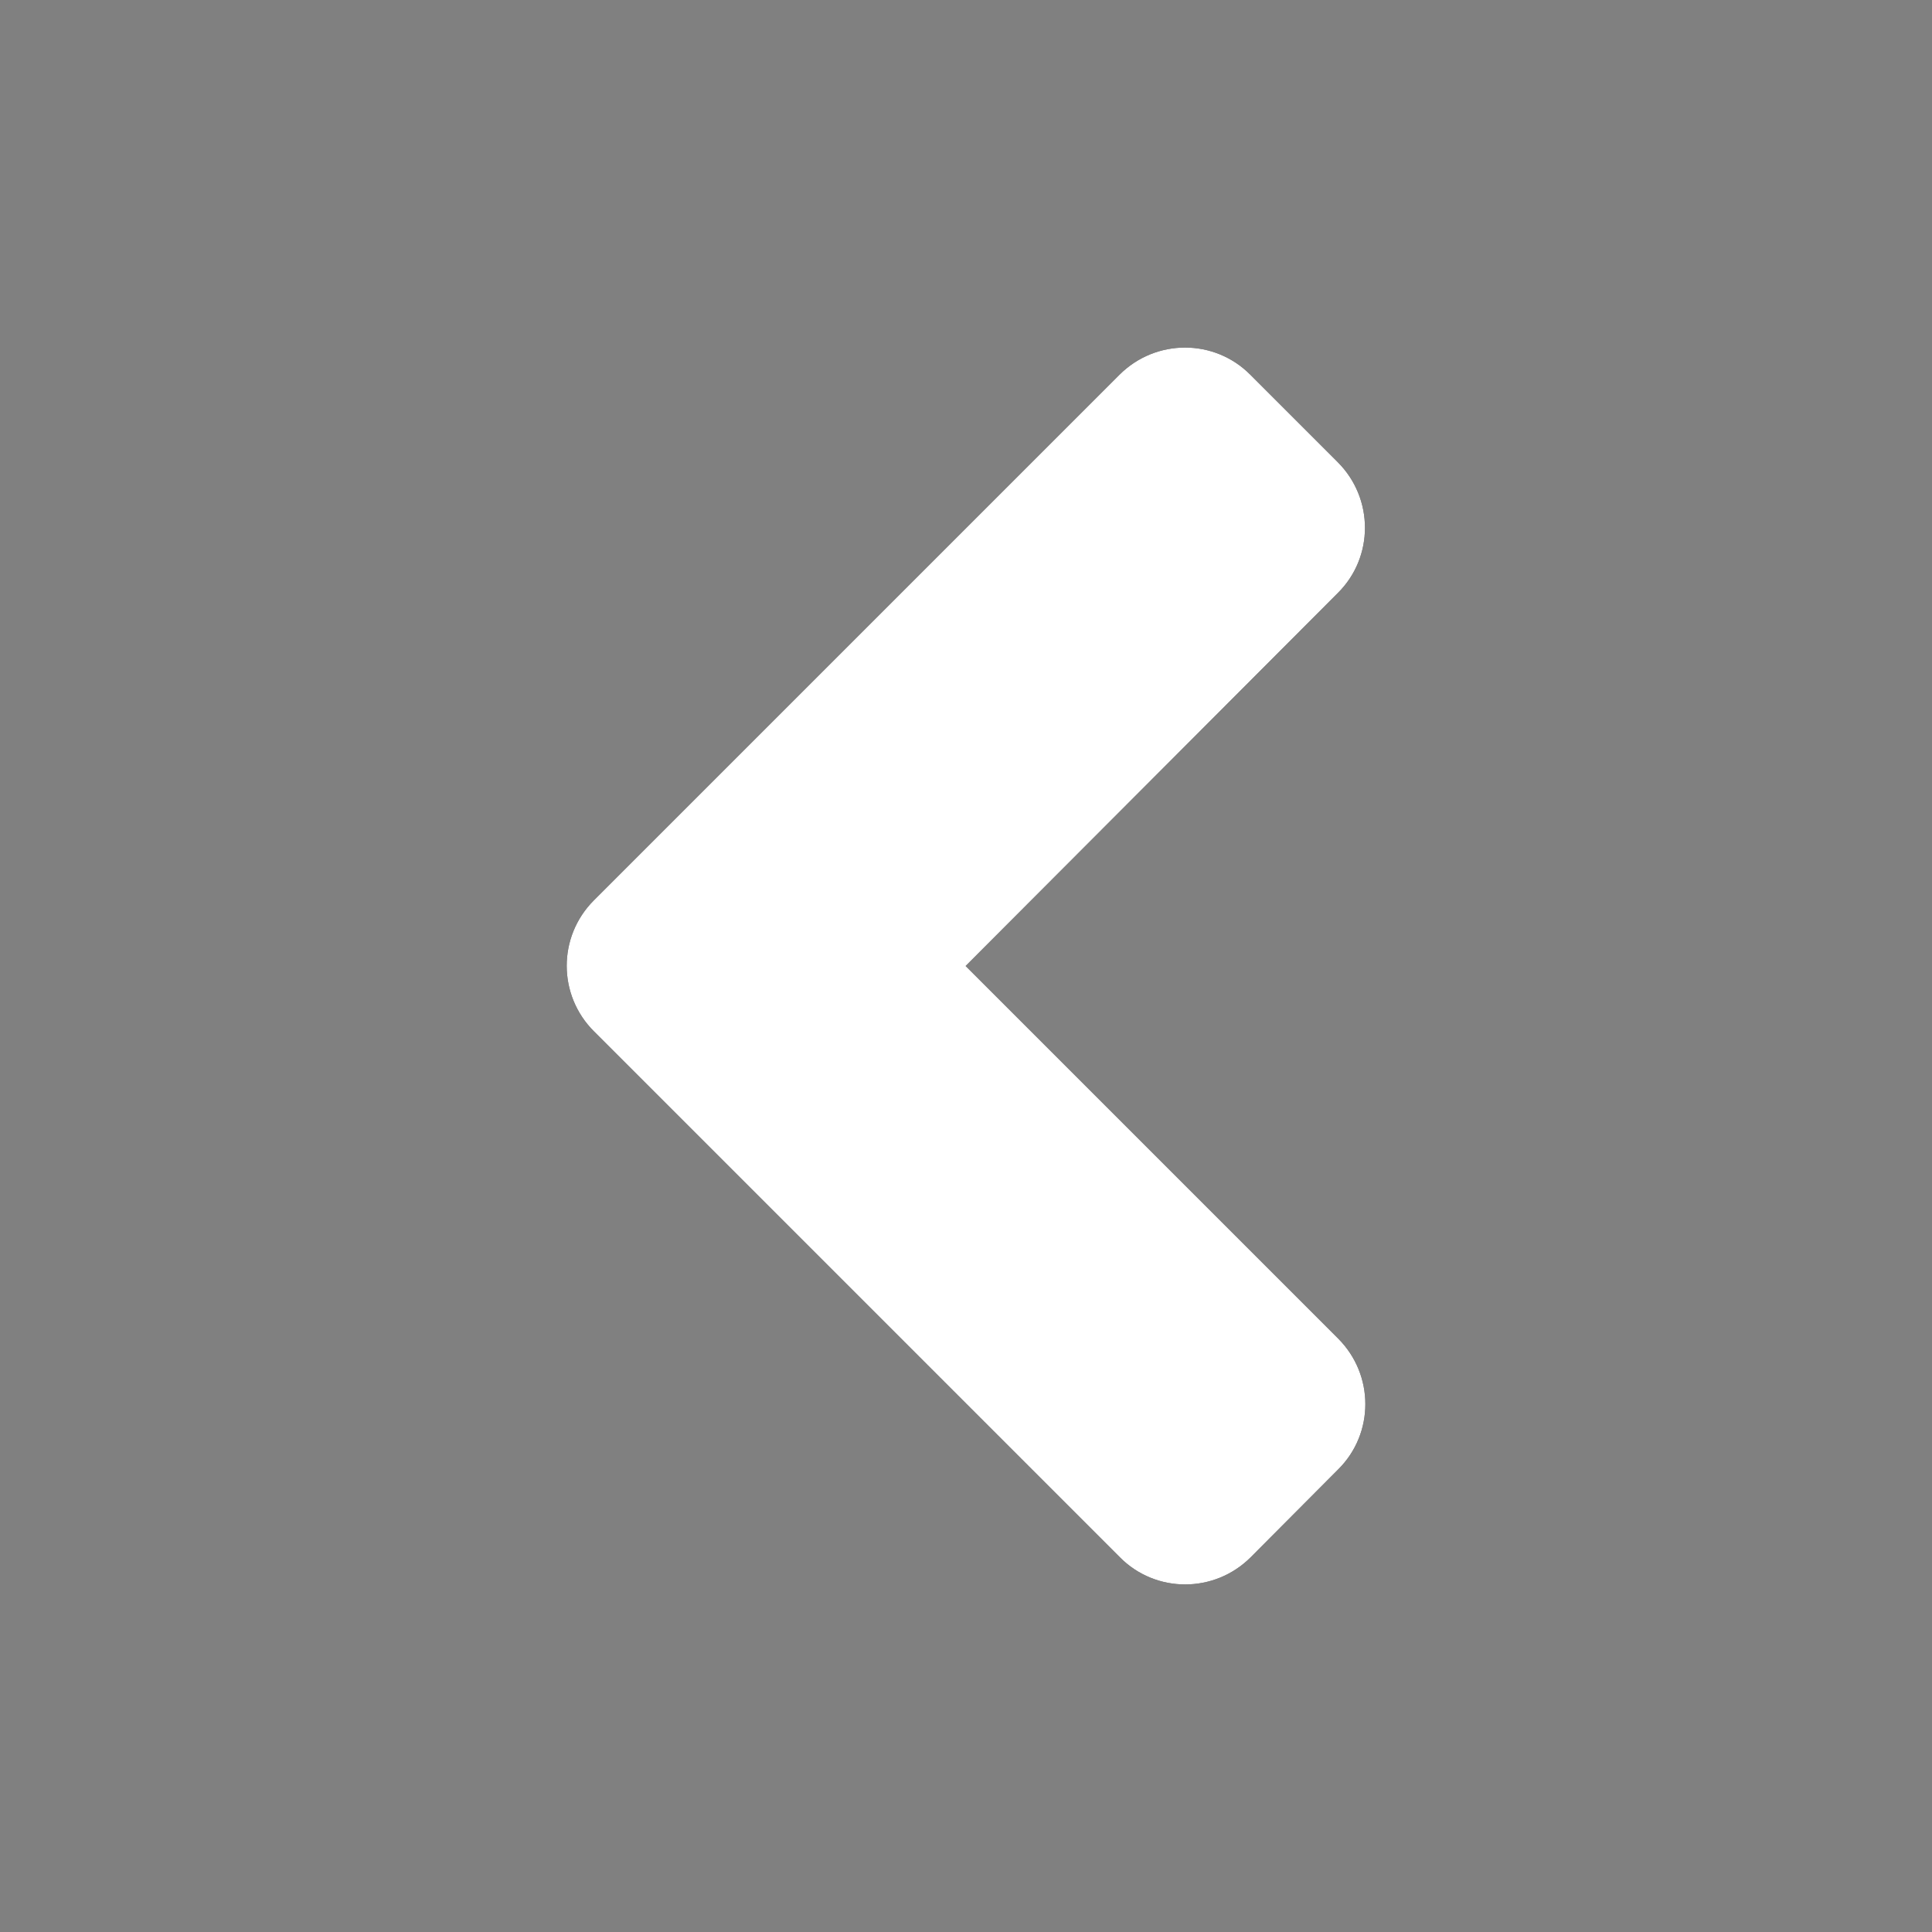
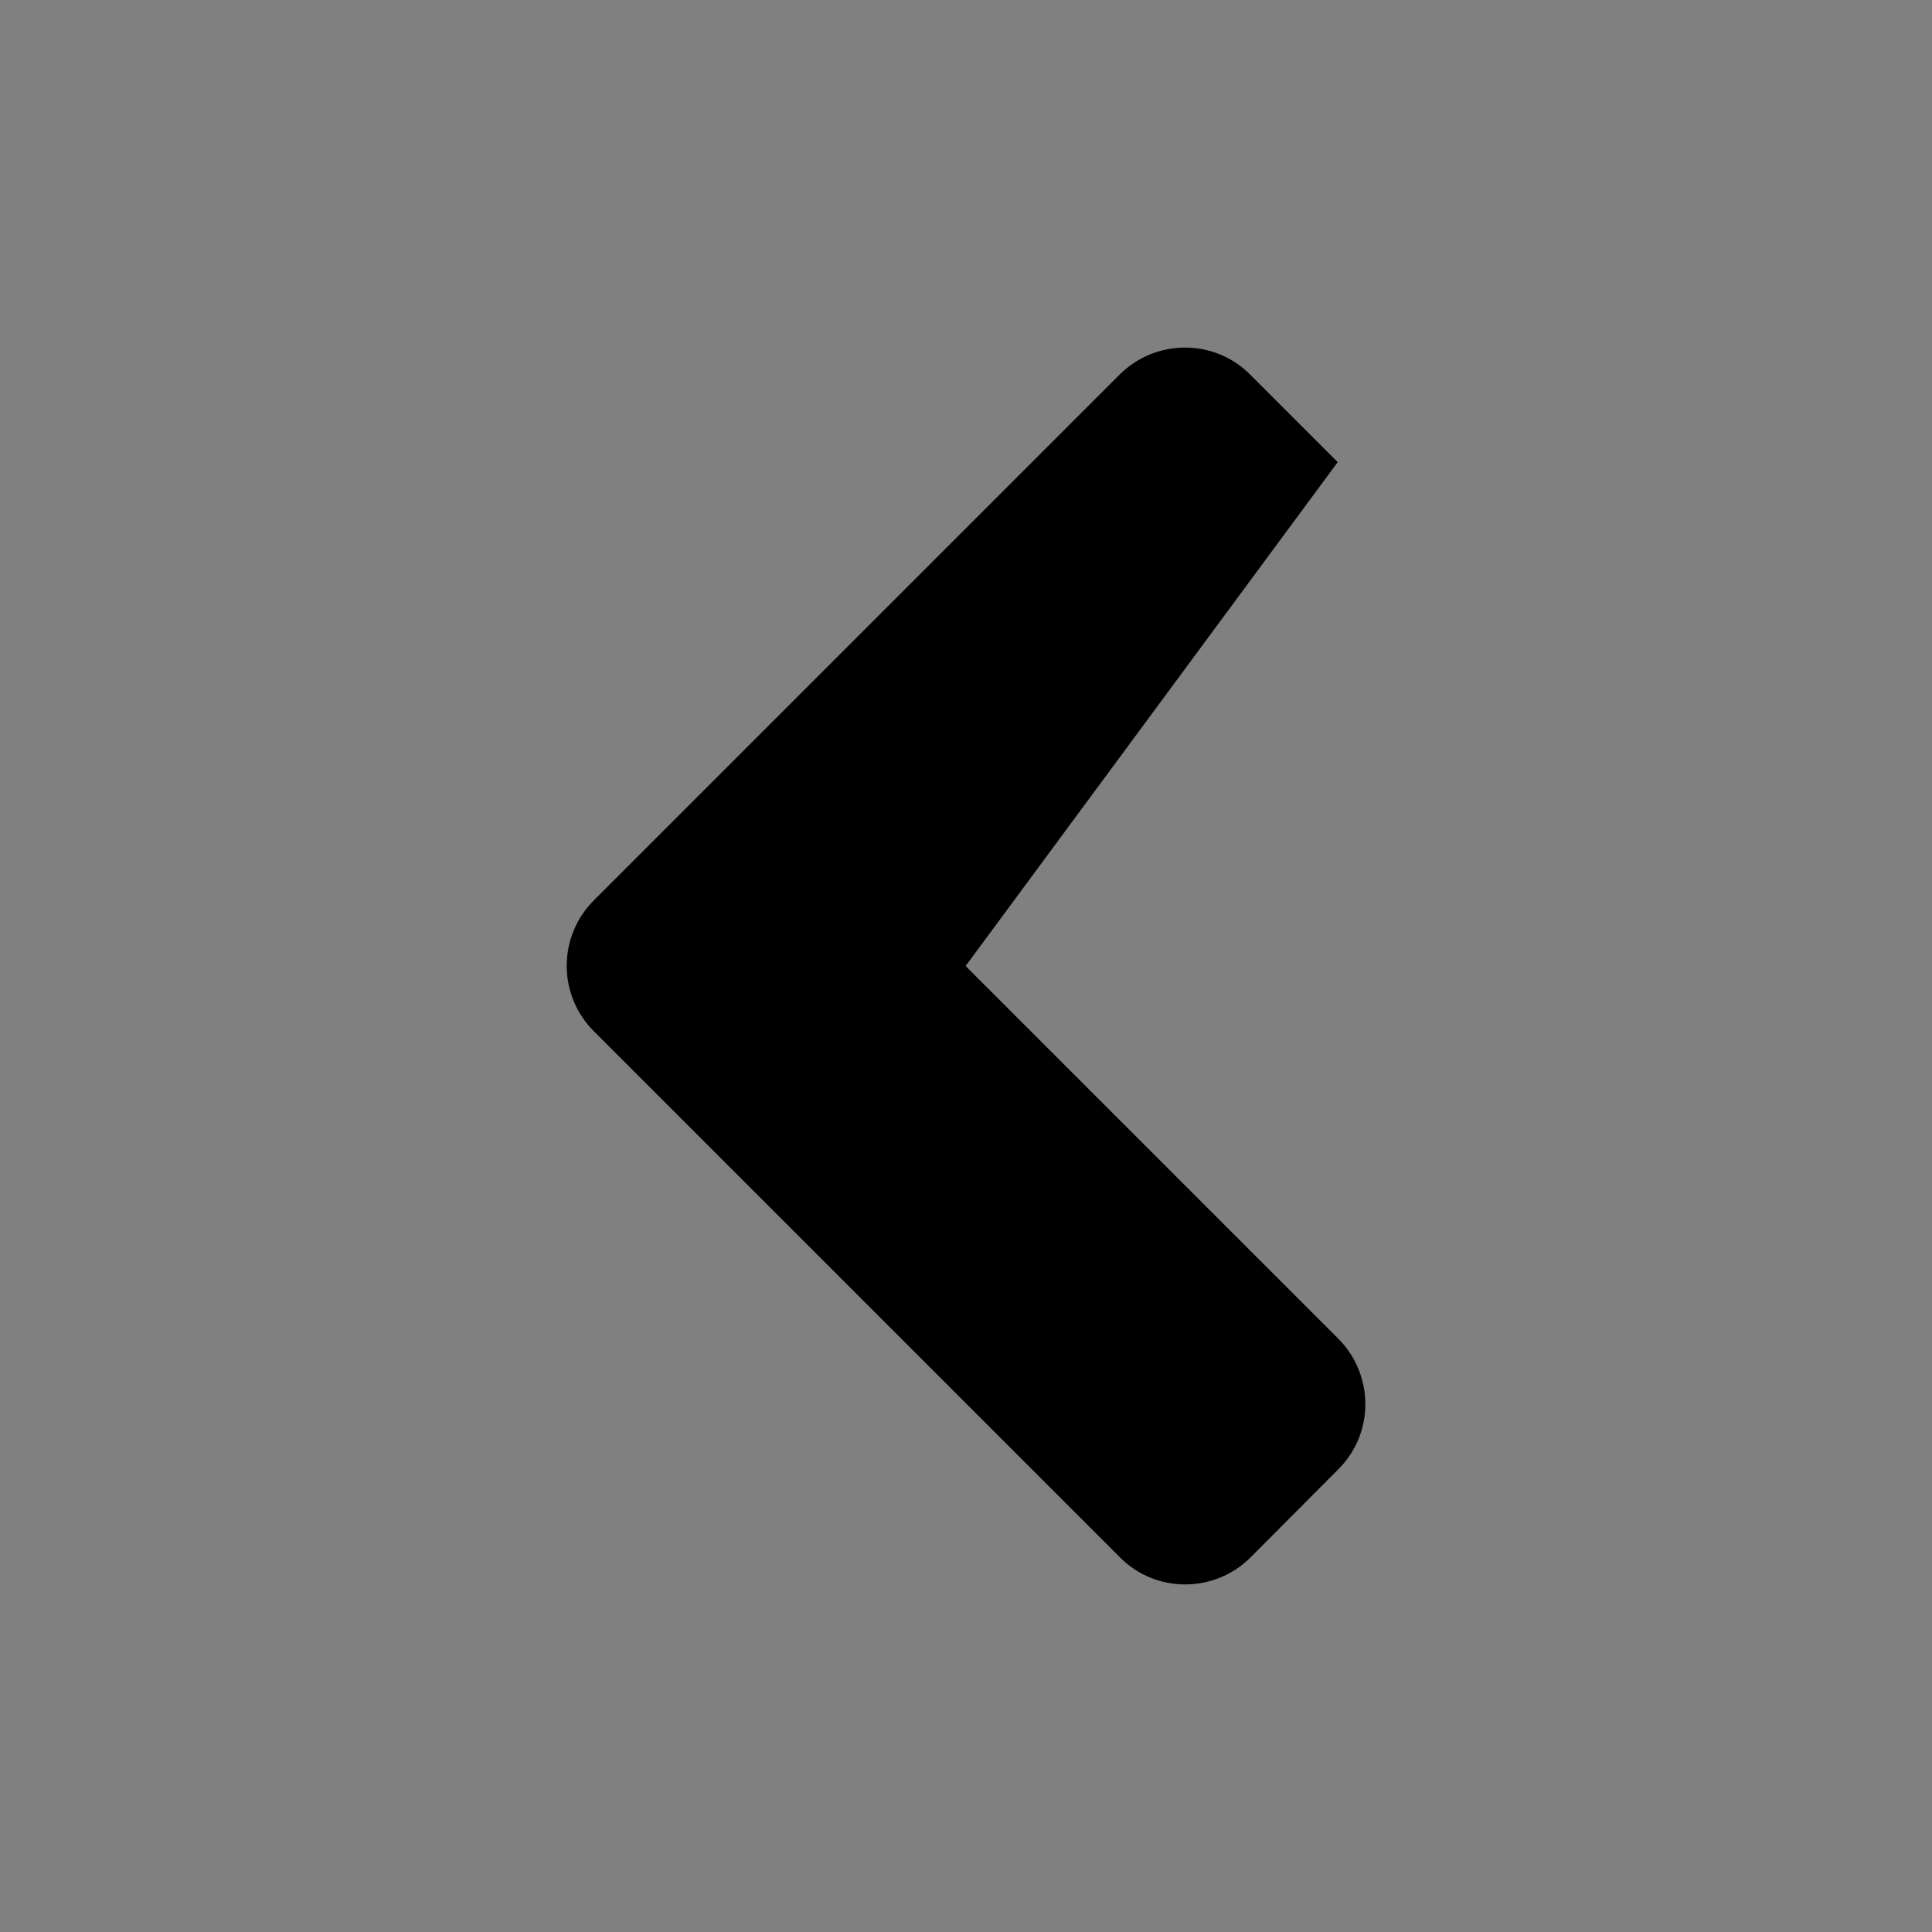
<svg xmlns="http://www.w3.org/2000/svg" width="500px" height="500px" viewBox="0 0 500 500" version="1.1">
  <rect x="0" y="0" width="500" height="500" fill="#808080" stroke="none" />
  <title>Artboard</title>
  <desc>Created with Sketch.</desc>
  <defs />
  <g id="Artboard" stroke="none" stroke-width="1" fill="none" fill-rule="evenodd">
    <g id="arrowRight" transform="translate(250, 250) scale(-1, 1) translate(-250, -250) translate(146, 89)" fill-rule="nonzero">
      <g id="angle-left.60f083e8" transform="translate(104, 161) scale(-1, 1) translate(-104, -161) ">
        <g id="Shape">
          <g id="path-1-link" fill="#000000">
-             <path d="M7.7,144 L143.7,8 C153.1,-1.4 168.3,-1.4 177.6,8 L200.2,30.6 C209.6,40 209.6,55.2 200.2,64.5 L103.9,161 L200.3,257.4 C209.7,266.8 209.7,282 200.3,291.3 L177.7,314 C168.3,323.4 153.1,323.4 143.8,314 L7.8,178 C-1.7,168.6 -1.7,153.4 7.7,144 Z" id="path-1" />
+             <path d="M7.7,144 L143.7,8 C153.1,-1.4 168.3,-1.4 177.6,8 L200.2,30.6 L103.9,161 L200.3,257.4 C209.7,266.8 209.7,282 200.3,291.3 L177.7,314 C168.3,323.4 153.1,323.4 143.8,314 L7.8,178 C-1.7,168.6 -1.7,153.4 7.7,144 Z" id="path-1" />
          </g>
          <g id="path-1-link" fill="#FFFFFF">
-             <path d="M7.7,144 L143.7,8 C153.1,-1.4 168.3,-1.4 177.6,8 L200.2,30.6 C209.6,40 209.6,55.2 200.2,64.5 L103.9,161 L200.3,257.4 C209.7,266.8 209.7,282 200.3,291.3 L177.7,314 C168.3,323.4 153.1,323.4 143.8,314 L7.8,178 C-1.7,168.6 -1.7,153.4 7.7,144 Z" id="path-1" />
-           </g>
+             </g>
        </g>
      </g>
    </g>
  </g>
</svg>